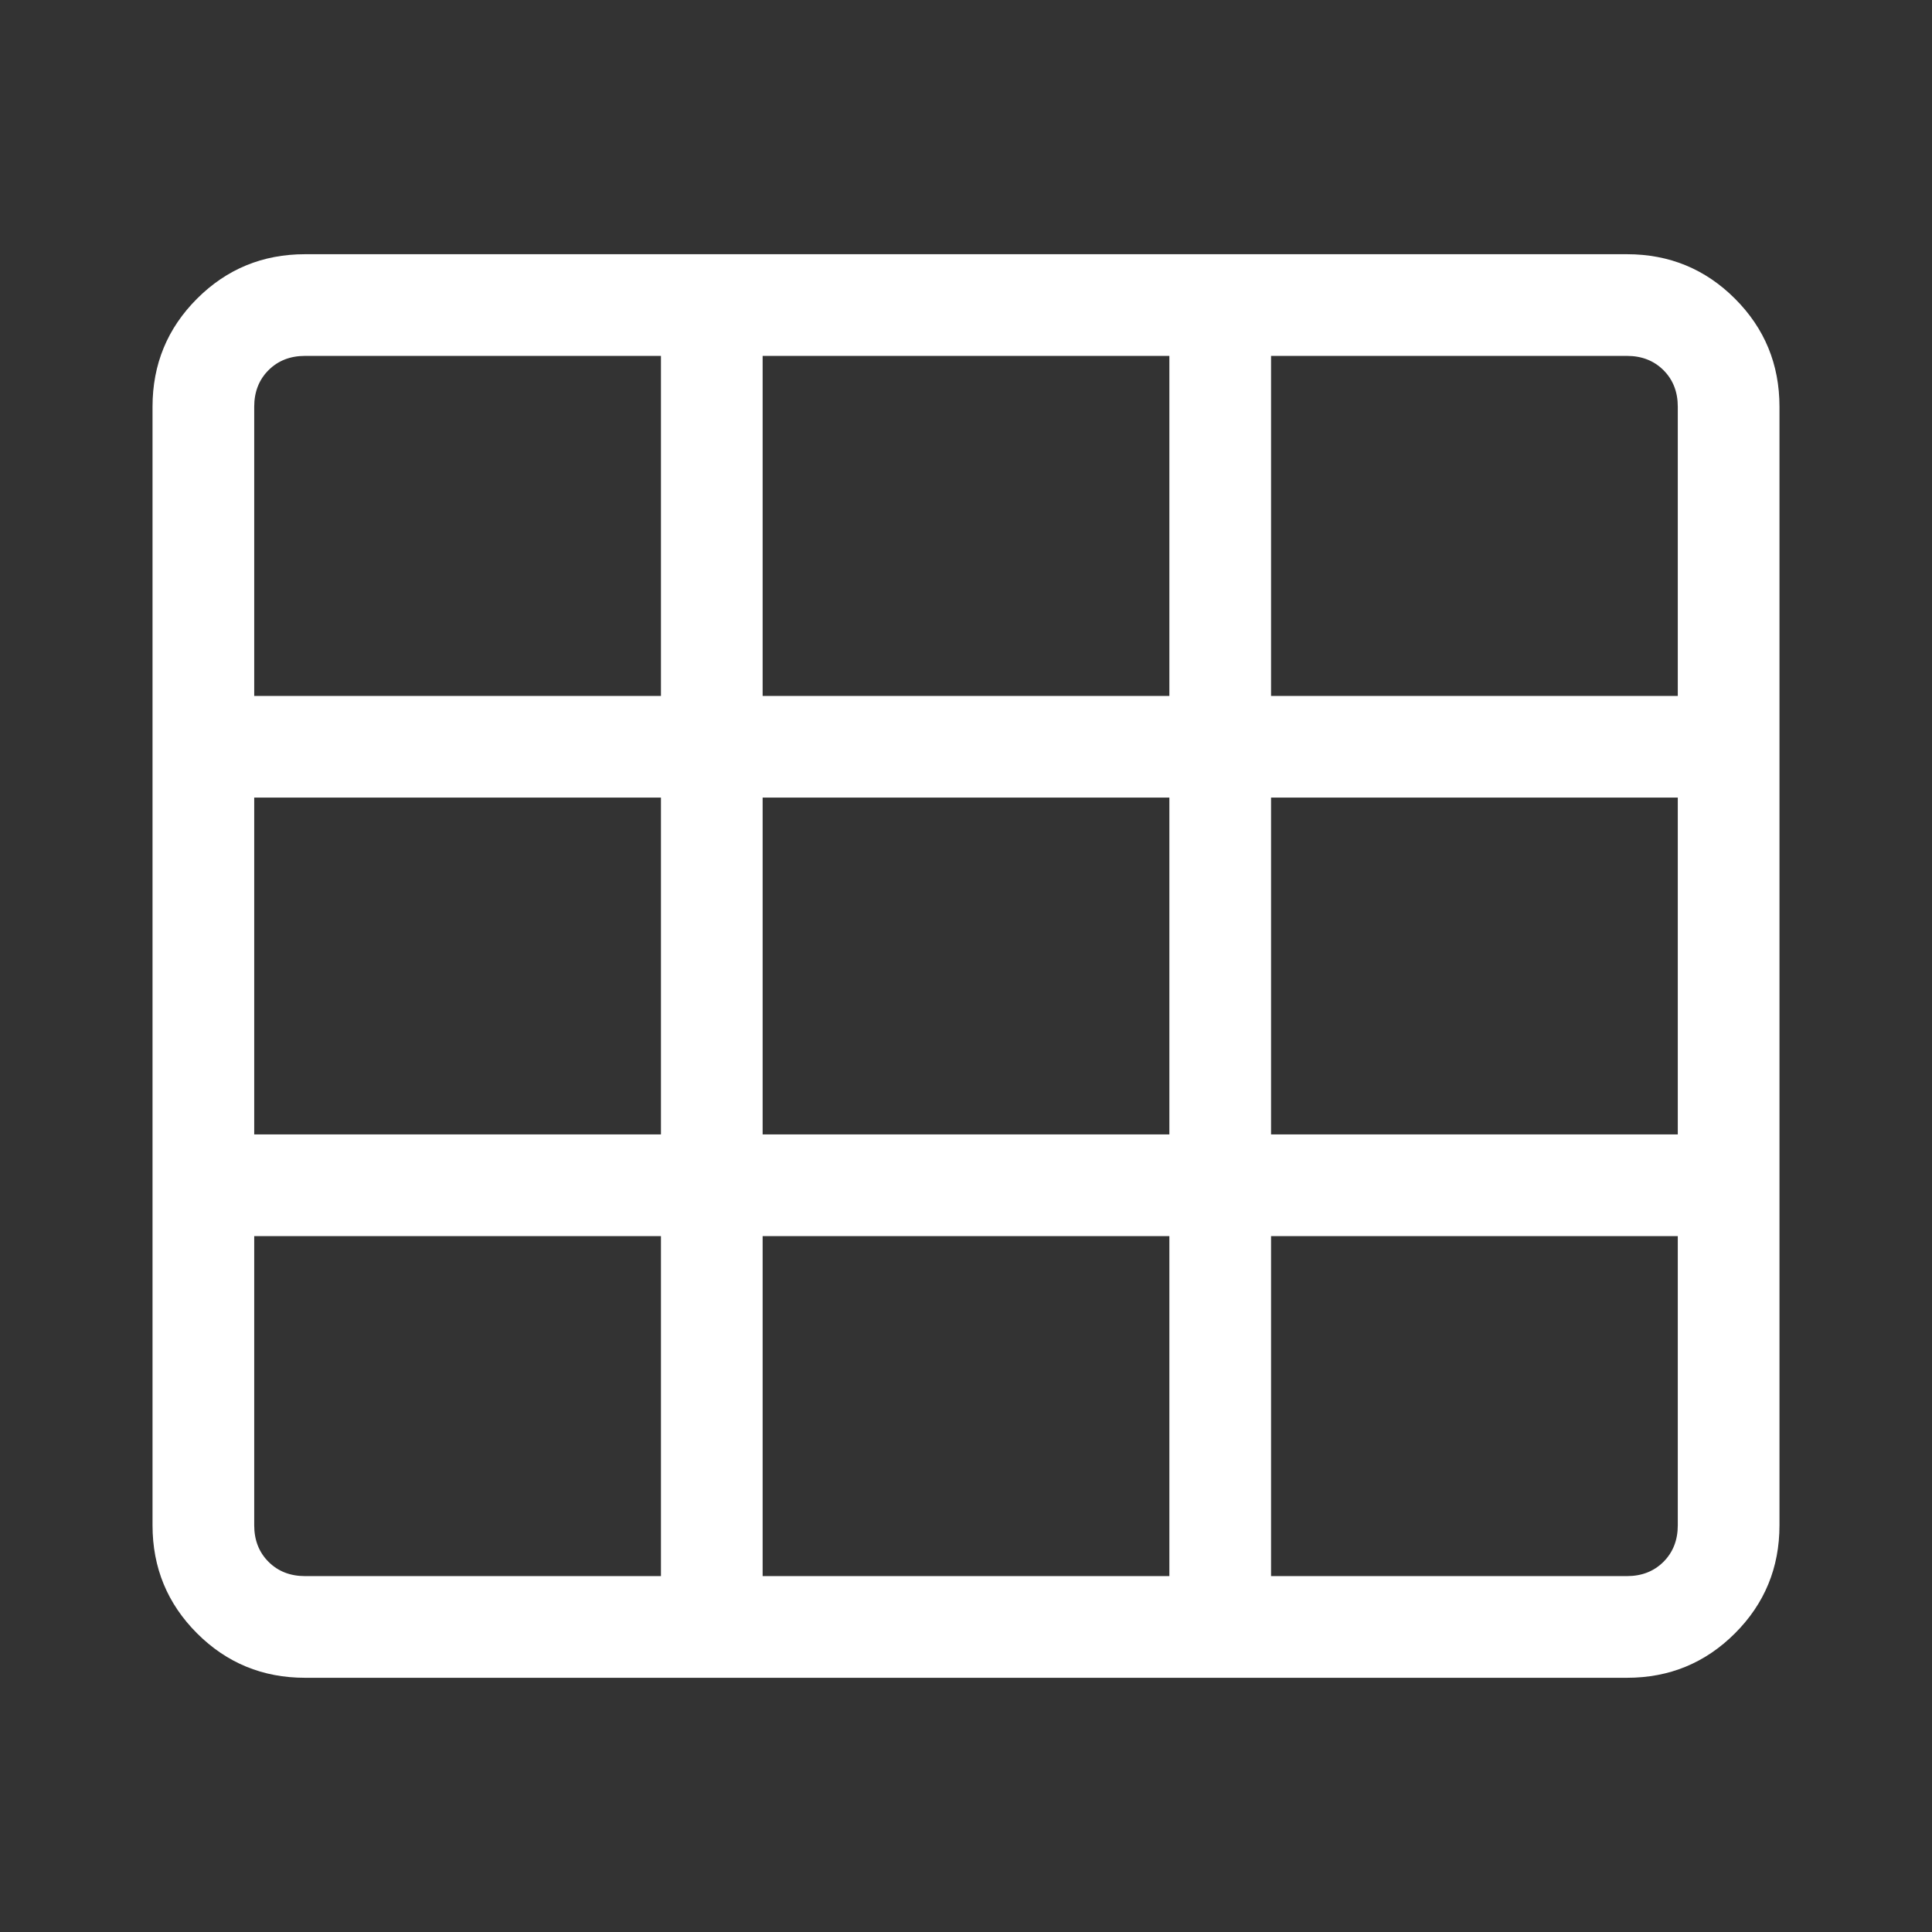
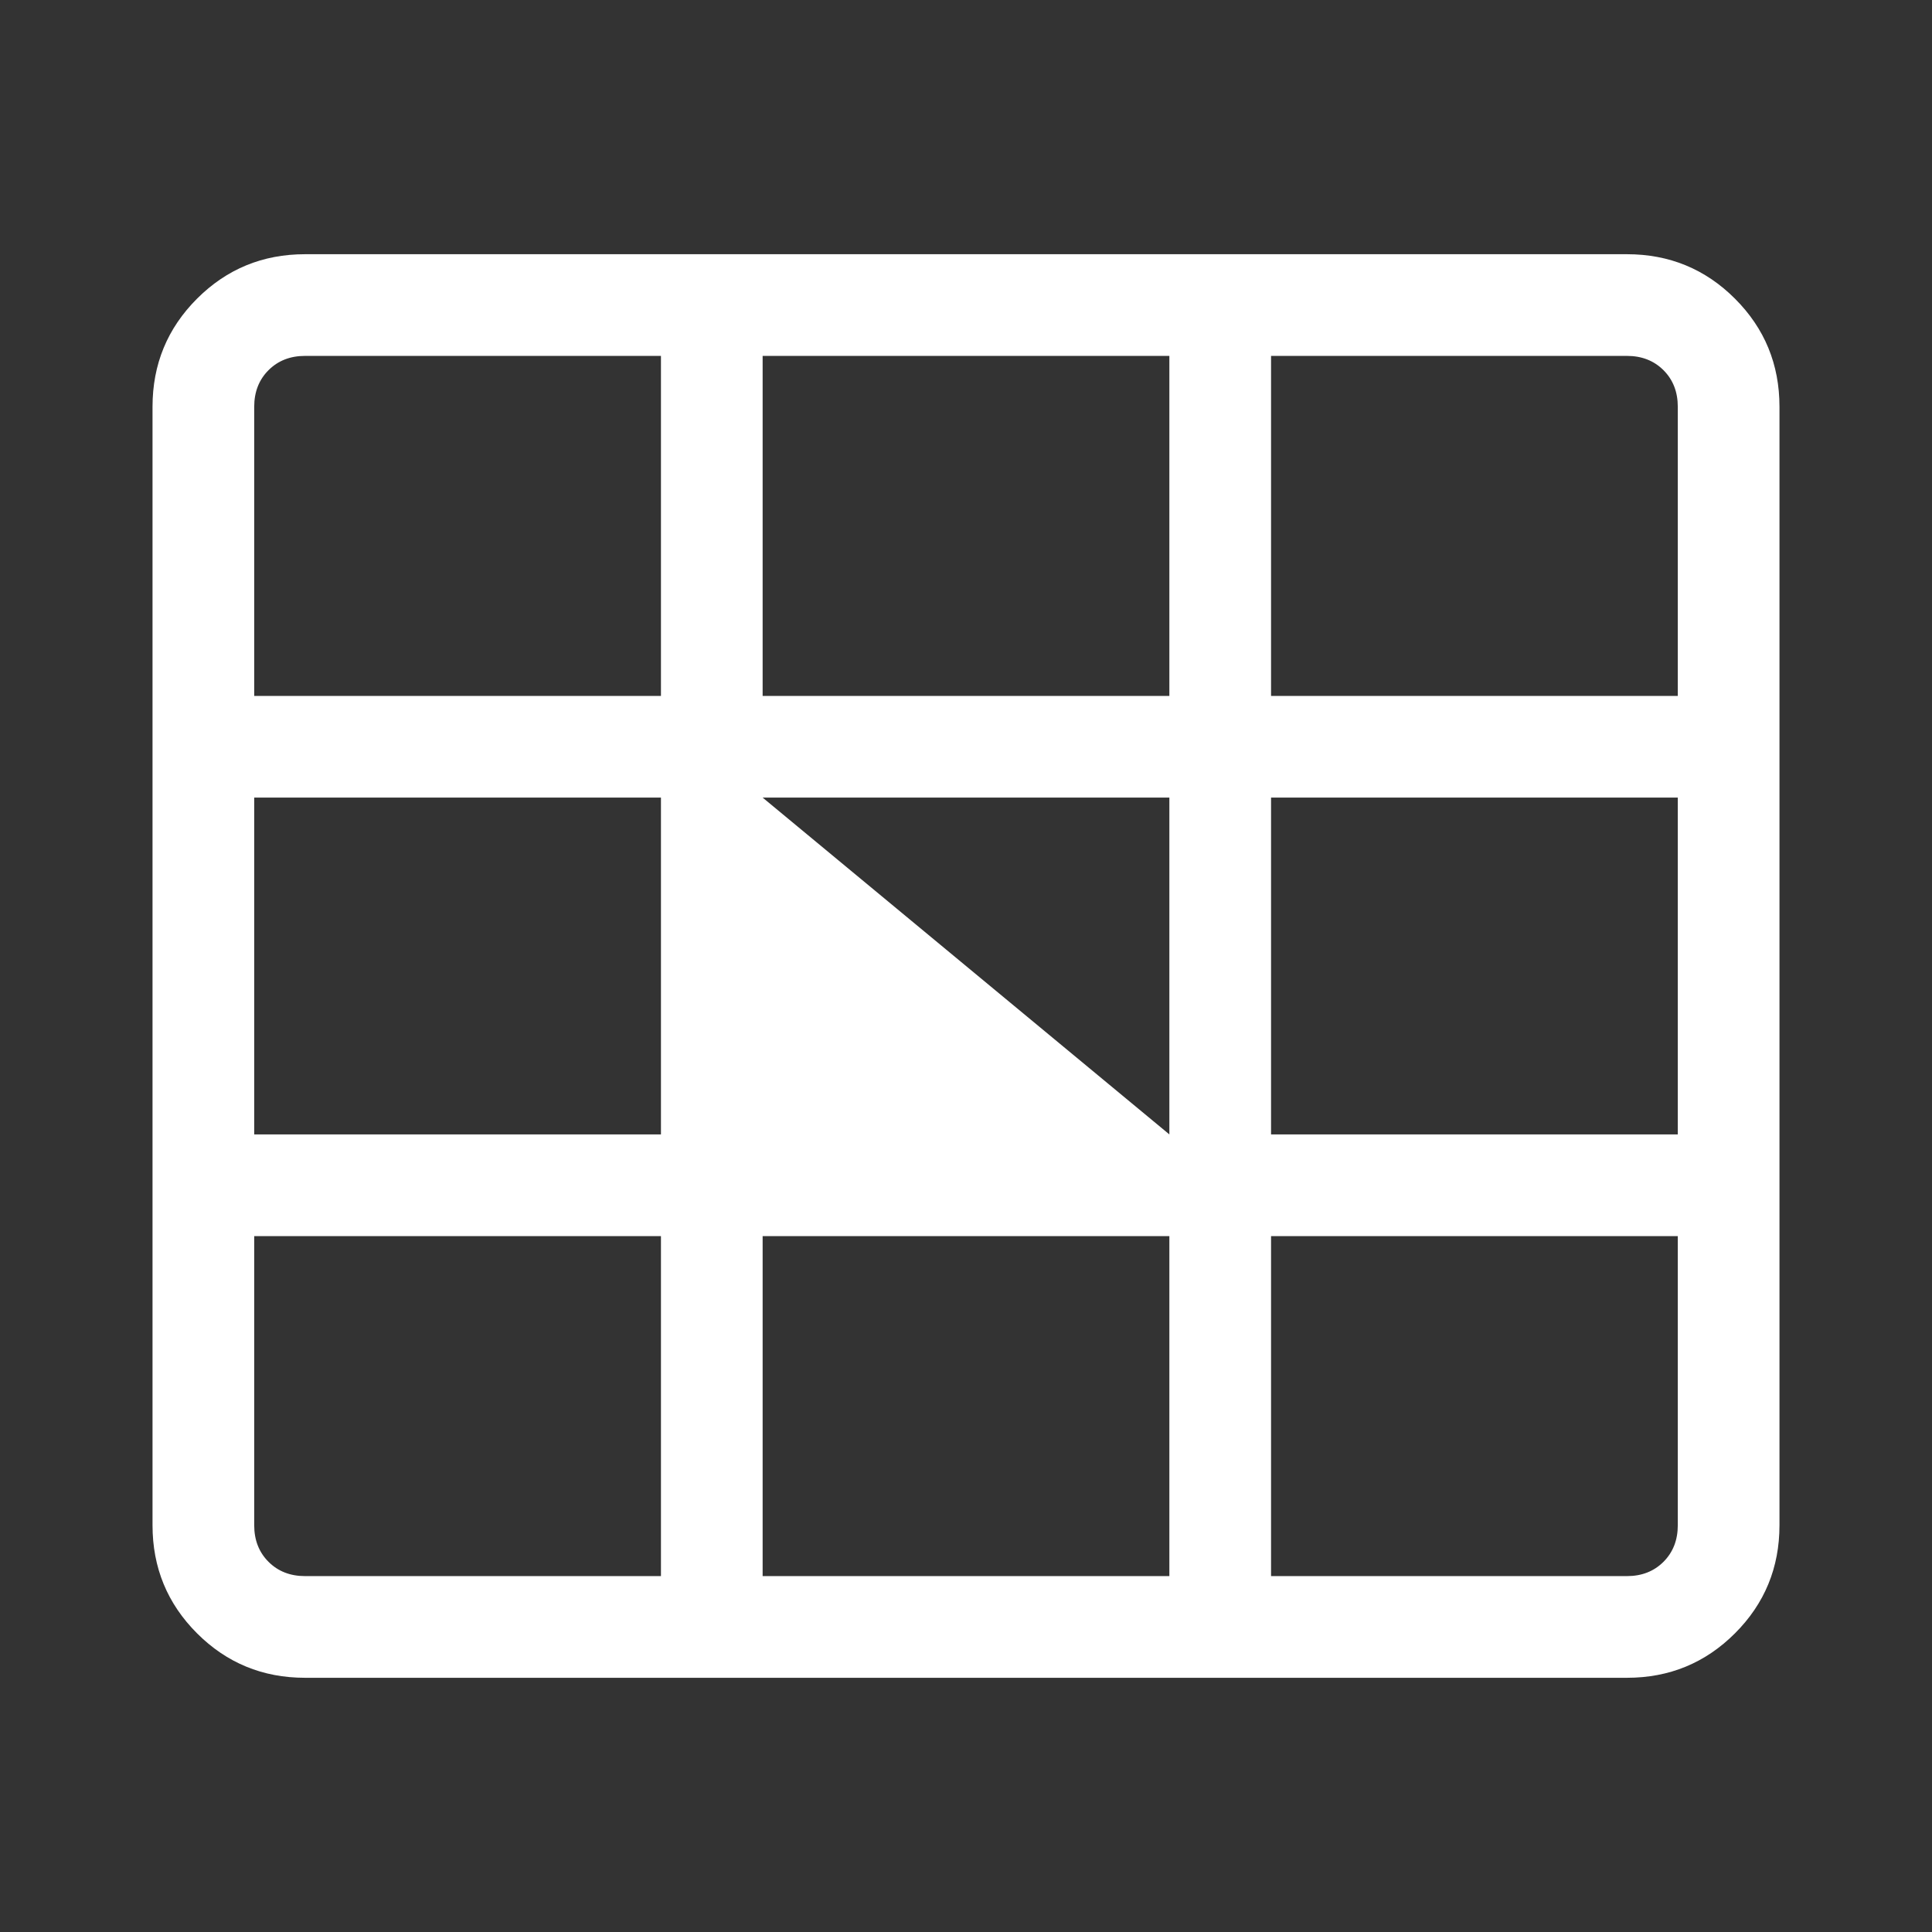
<svg xmlns="http://www.w3.org/2000/svg" width="190px" height="190px" viewBox="0 0 190 190" version="1.1">
  <rect x="0" y="0" width="190" height="190" fill="#333333" stroke="none" />
  <title>grid</title>
  <desc>Created with Sketch.</desc>
  <defs />
  <g id="Page-1" stroke="none" stroke-width="1" fill="none" fill-rule="evenodd">
    <g id="grid" fill="#FFFFFF">
      <g id="Group" transform="translate(15, 25)">
-         <path d="M0,15 C0,10.833 1.458,7.292 4.375,4.375 C7.292,1.458 10.833,0 15,0 L145,0 C149.167,0 152.708,1.458 155.625,4.375 C158.542,7.292 160,10.833 160,15 L160,125 C160,129.167 158.542,132.708 155.625,135.625 C152.708,138.542 149.167,140 145,140 L15,140 C10.833,140 7.292,138.542 4.375,135.625 C1.458,132.708 0,129.167 0,125 L0,15 Z M100,10 L60,10 L60,43.438 L100,43.438 L100,10 Z M150,86.562 L150,53.438 L110,53.438 L110,86.562 L150,86.562 Z M100,86.562 L100,53.438 L60,53.438 L60,86.562 L100,86.562 Z M10,53.438 L10,86.562 L50,86.562 L50,53.438 L10,53.438 Z M50,10 L15,10 C13.542,10 12.344,10.469 11.406,11.406 C10.469,12.344 10,13.542 10,15 L10,43.438 L50,43.438 L50,10 Z M10,125 C10,126.458 10.469,127.656 11.406,128.594 C12.344,129.531 13.542,130 15,130 L50,130 L50,96.562 L10,96.562 L10,125 Z M60,130 L100,130 L100,96.562 L60,96.562 L60,130 Z M110,130 L145,130 C146.458,130 147.656,129.531 148.594,128.594 C149.531,127.656 150,126.458 150,125 L150,96.562 L110,96.562 L110,130 Z M150,43.438 L150,15 C150,13.542 149.531,12.344 148.594,11.406 C147.656,10.469 146.458,10 145,10 L110,10 L110,43.438 L150,43.438 Z" id="" />
+         <path d="M0,15 C0,10.833 1.458,7.292 4.375,4.375 C7.292,1.458 10.833,0 15,0 L145,0 C149.167,0 152.708,1.458 155.625,4.375 C158.542,7.292 160,10.833 160,15 L160,125 C160,129.167 158.542,132.708 155.625,135.625 C152.708,138.542 149.167,140 145,140 L15,140 C10.833,140 7.292,138.542 4.375,135.625 C1.458,132.708 0,129.167 0,125 L0,15 Z M100,10 L60,10 L60,43.438 L100,43.438 L100,10 Z M150,86.562 L150,53.438 L110,53.438 L110,86.562 L150,86.562 Z M100,86.562 L100,53.438 L60,53.438 L100,86.562 Z M10,53.438 L10,86.562 L50,86.562 L50,53.438 L10,53.438 Z M50,10 L15,10 C13.542,10 12.344,10.469 11.406,11.406 C10.469,12.344 10,13.542 10,15 L10,43.438 L50,43.438 L50,10 Z M10,125 C10,126.458 10.469,127.656 11.406,128.594 C12.344,129.531 13.542,130 15,130 L50,130 L50,96.562 L10,96.562 L10,125 Z M60,130 L100,130 L100,96.562 L60,96.562 L60,130 Z M110,130 L145,130 C146.458,130 147.656,129.531 148.594,128.594 C149.531,127.656 150,126.458 150,125 L150,96.562 L110,96.562 L110,130 Z M150,43.438 L150,15 C150,13.542 149.531,12.344 148.594,11.406 C147.656,10.469 146.458,10 145,10 L110,10 L110,43.438 L150,43.438 Z" id="" />
      </g>
    </g>
  </g>
</svg>